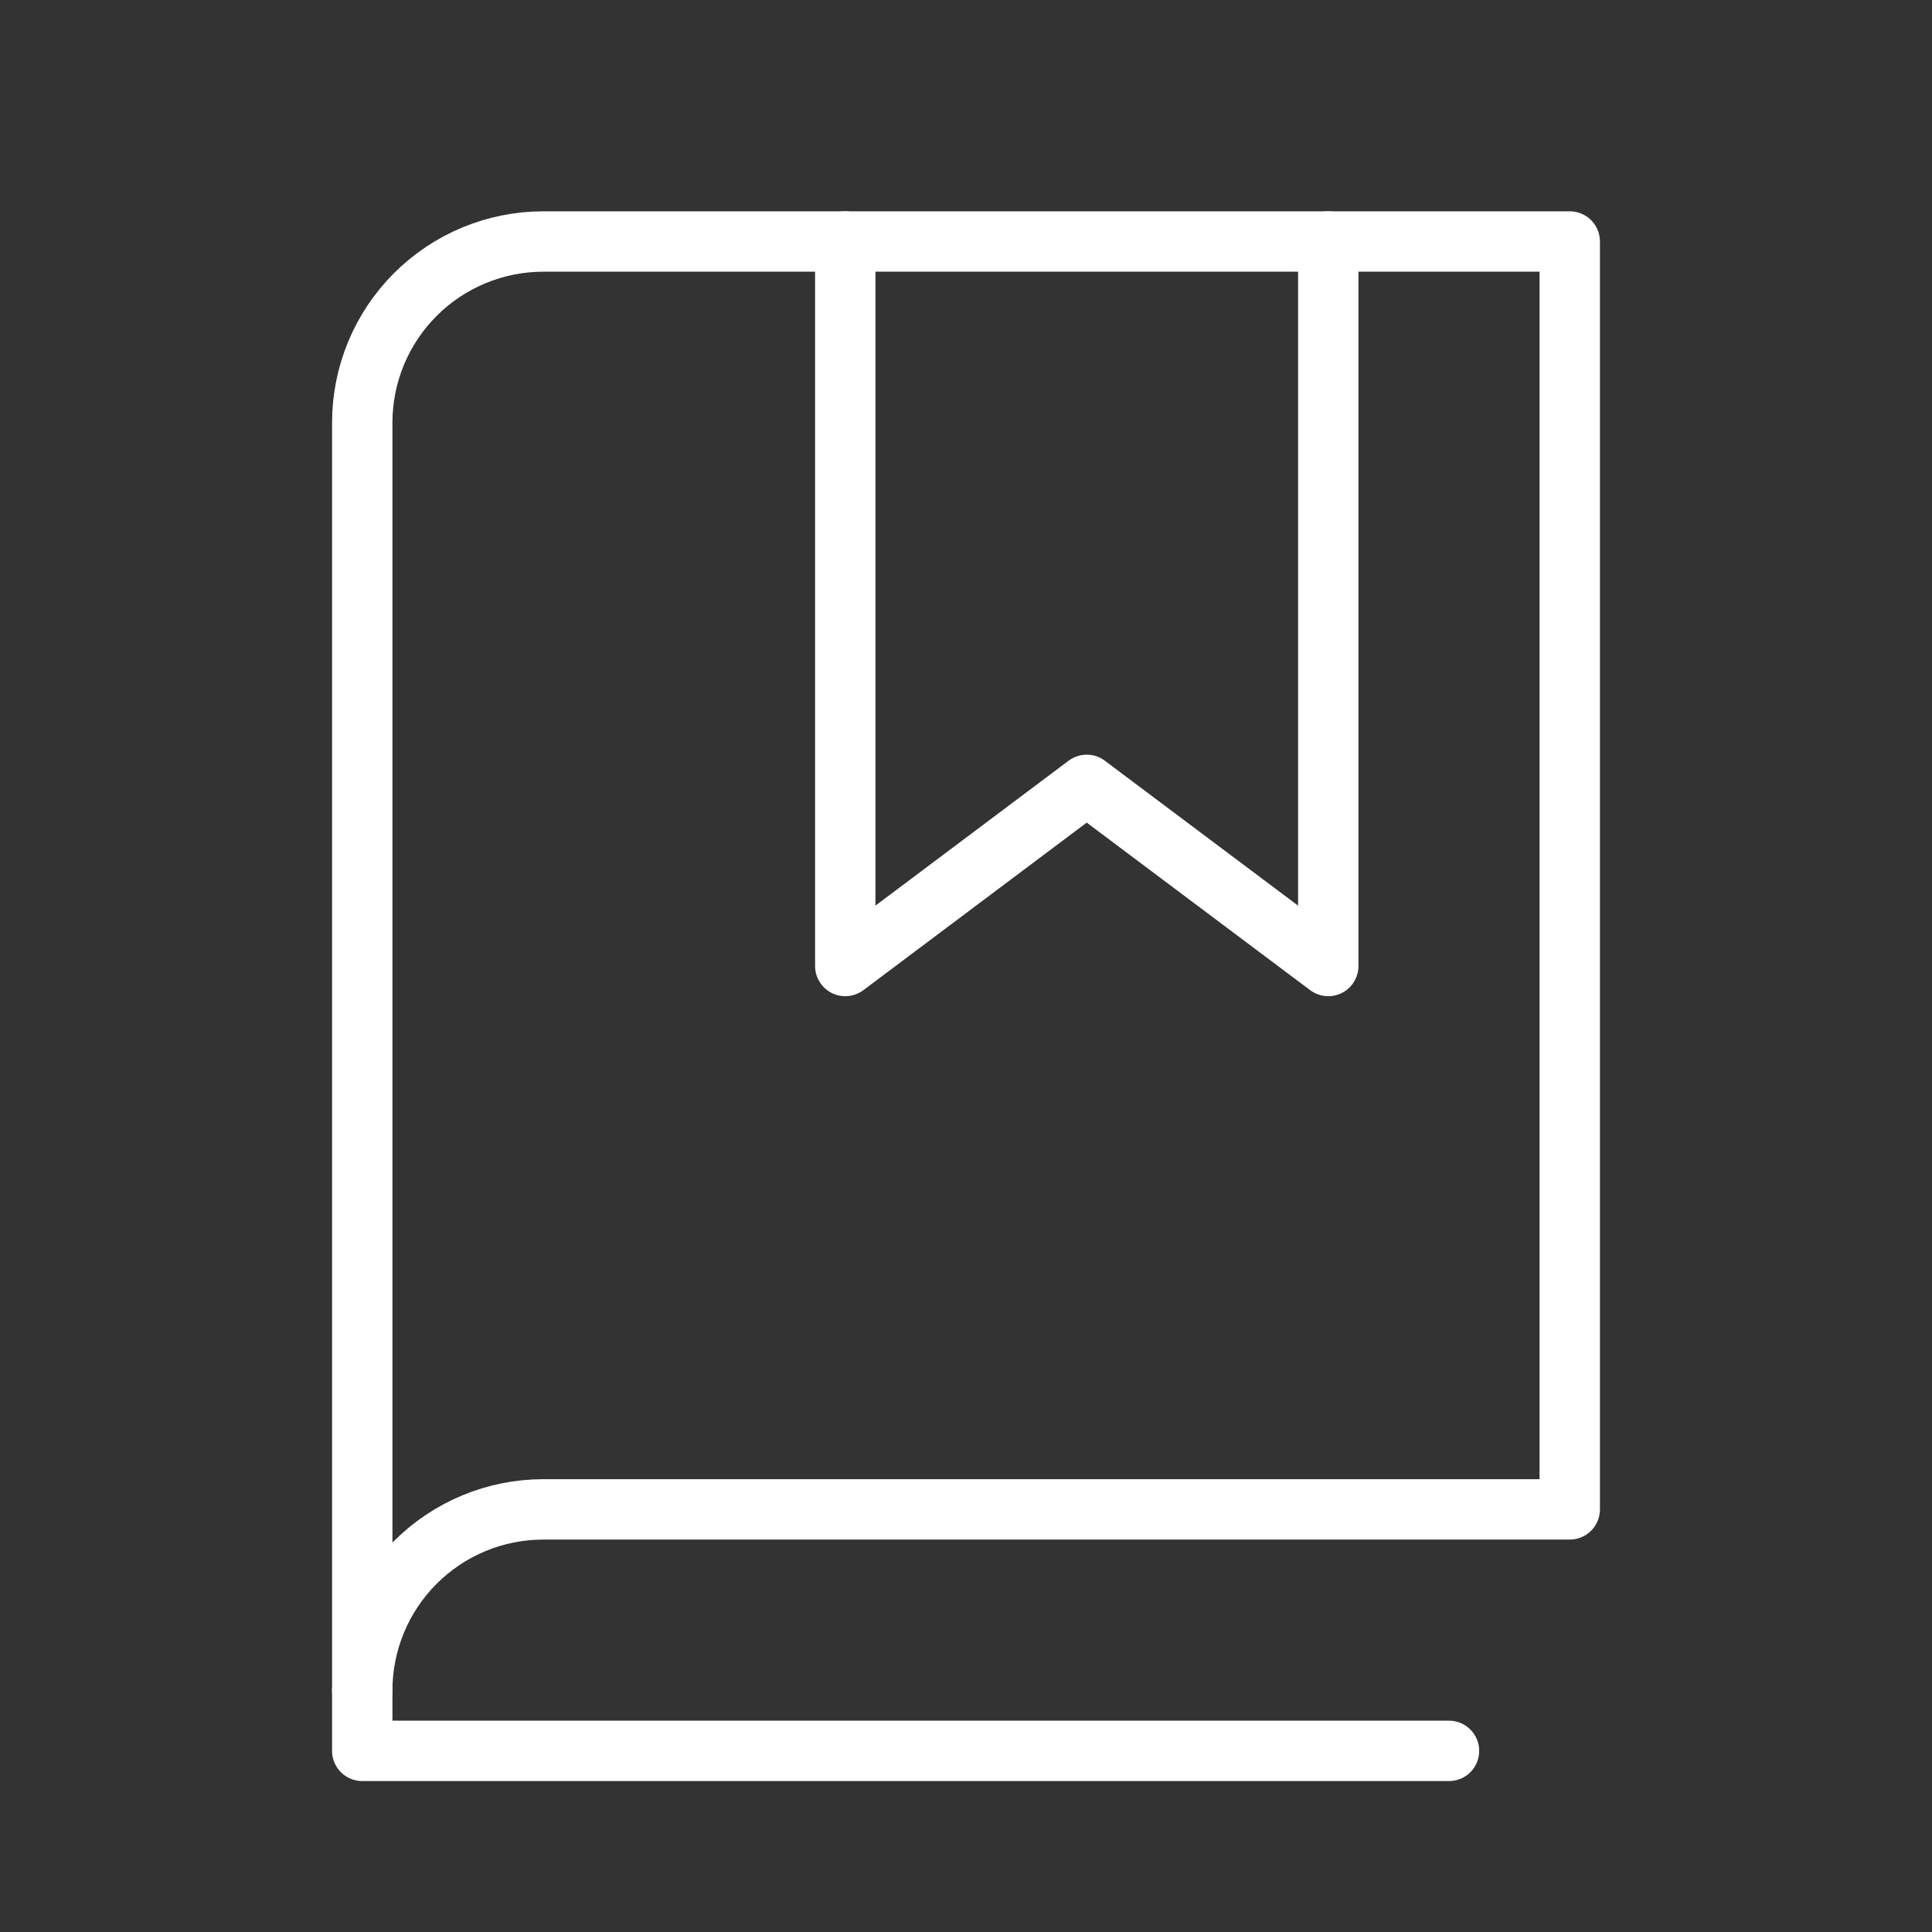
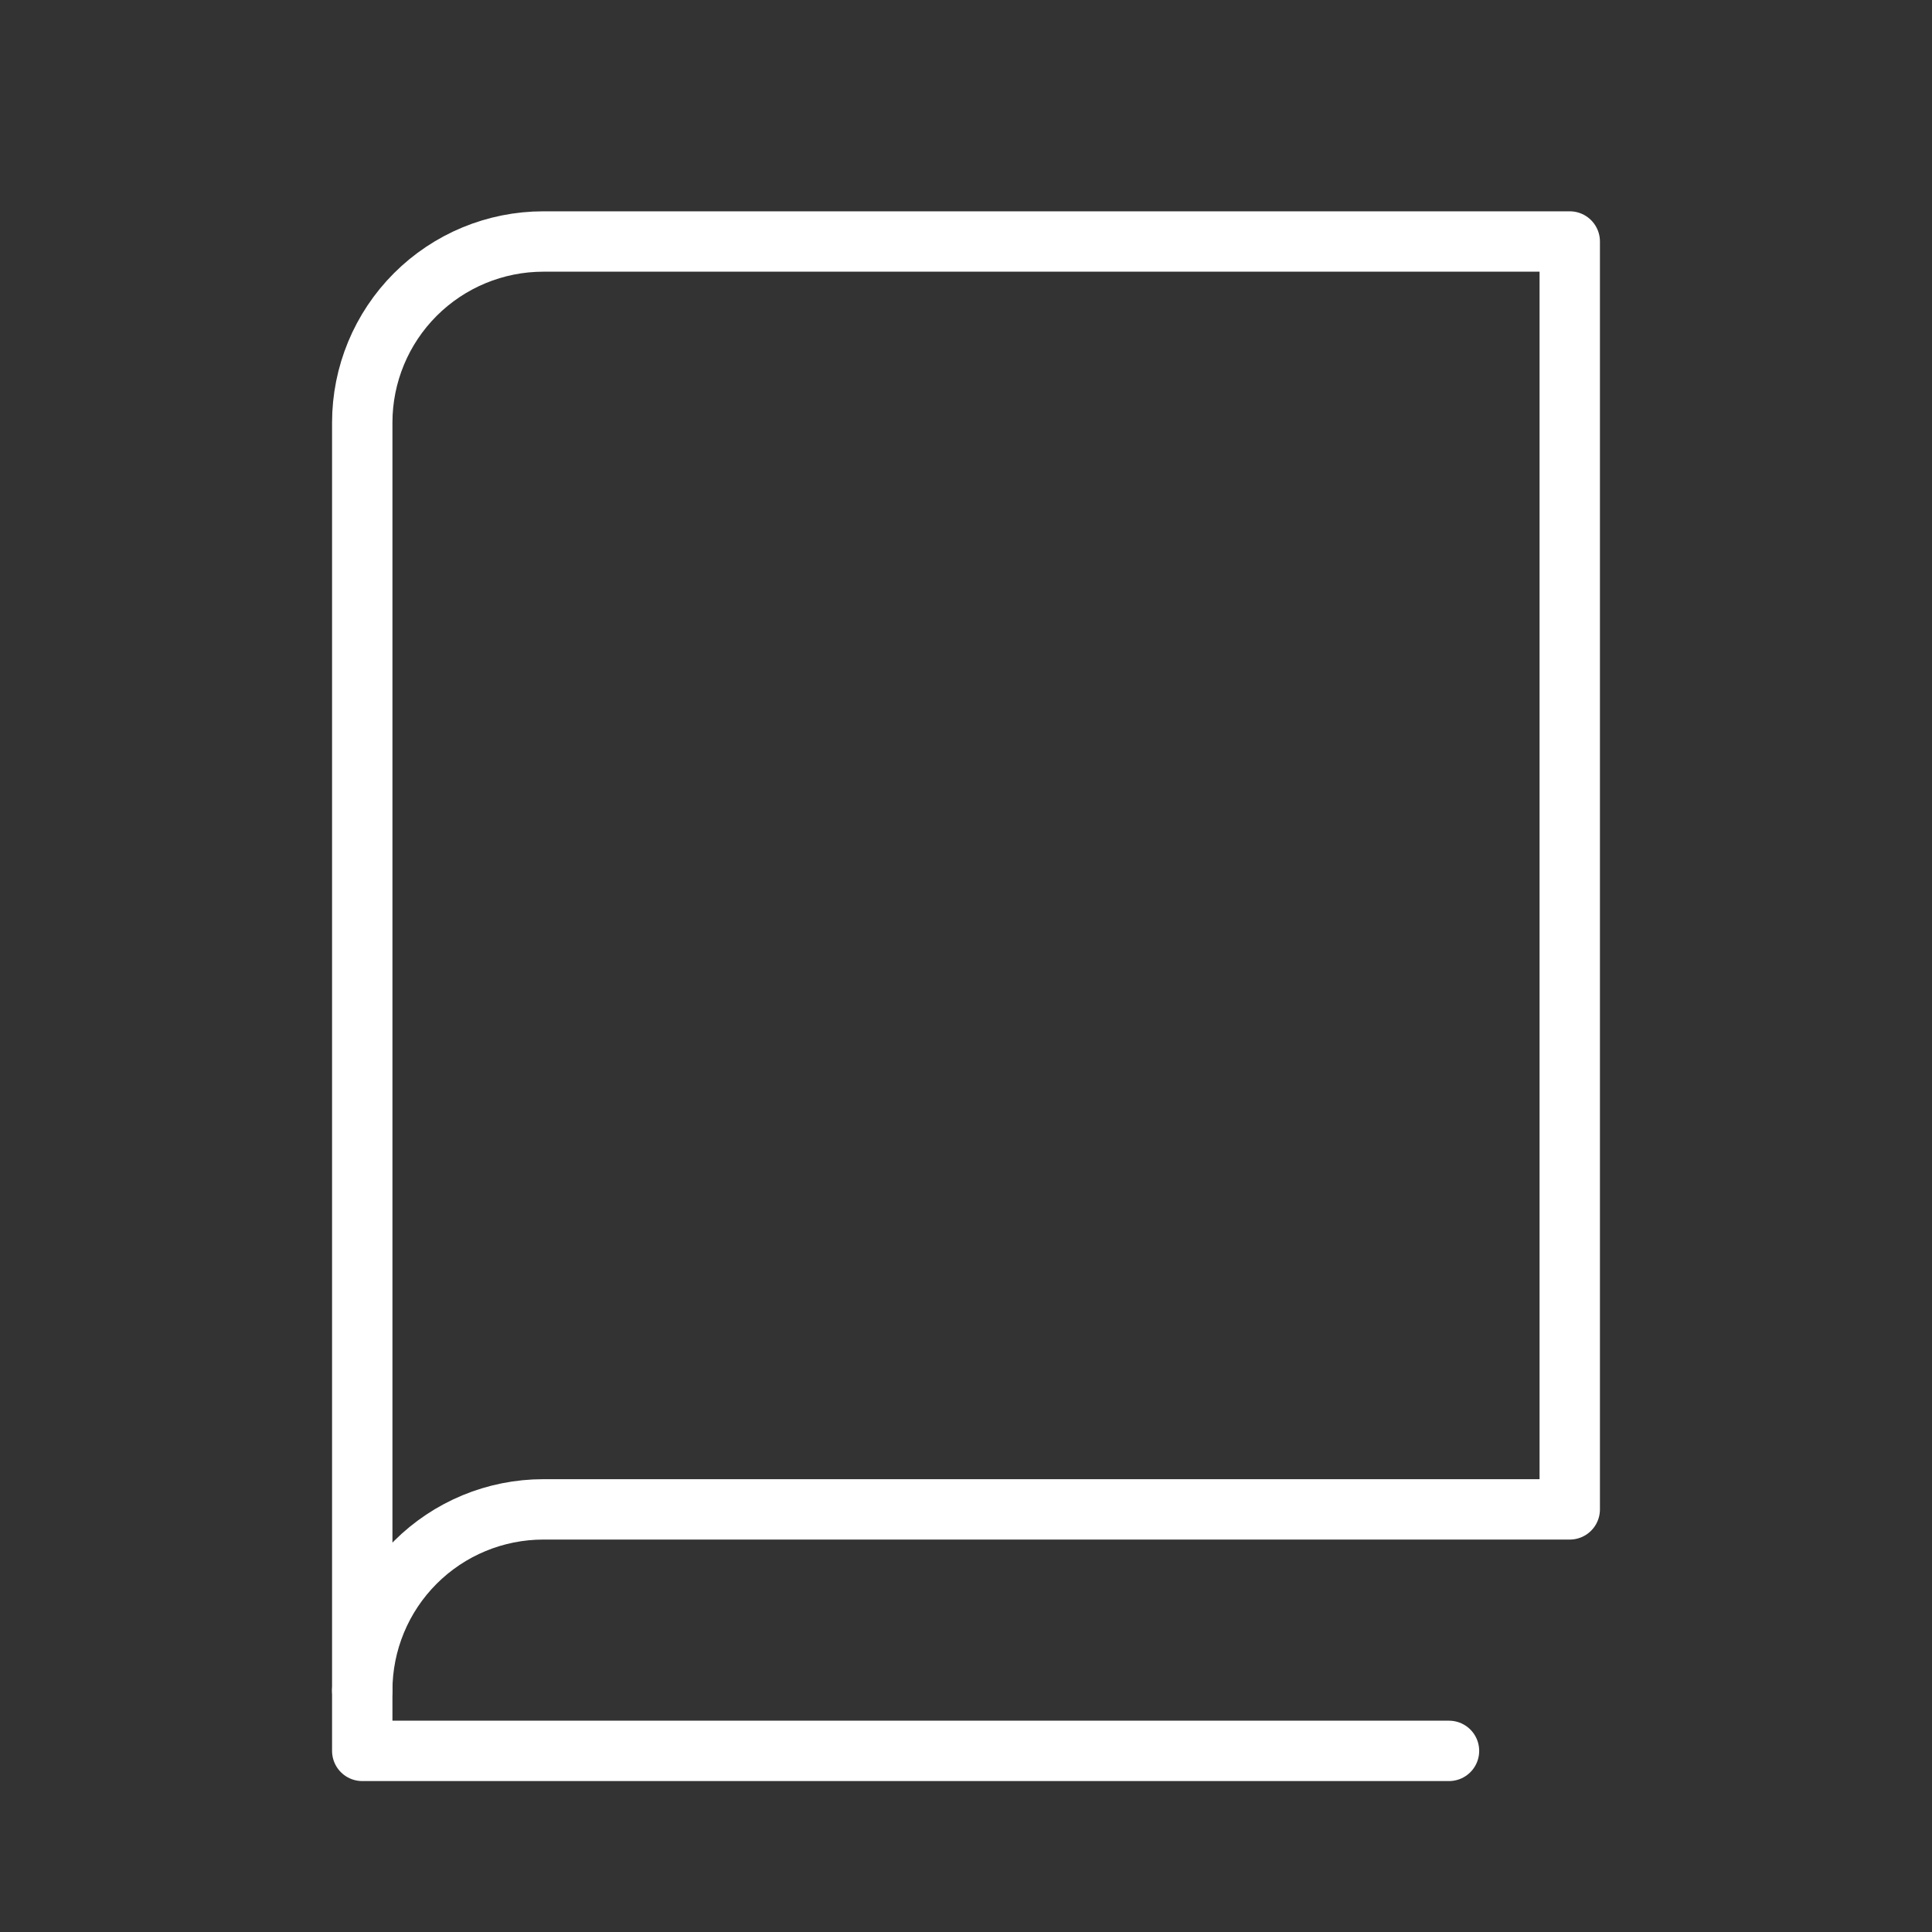
<svg xmlns="http://www.w3.org/2000/svg" width="96" height="96" viewBox="0 0 96 96" fill="none">
  <rect x="0" y="0" width="96" height="96" fill="#333333" stroke="none" />
  <path d="M18 84C18 81.613 18.948 79.324 20.636 77.636C22.324 75.948 24.613 75 27 75H78V12H27C24.613 12 22.324 12.948 20.636 14.636C18.948 16.324 18 18.613 18 21V84Z" stroke="white" stroke-width="3" stroke-linecap="round" stroke-linejoin="round" />
  <path d="M18 84V87H72" stroke="white" stroke-width="3" stroke-linecap="round" stroke-linejoin="round" />
-   <path d="M66.001 12V48L53.998 39L42.001 48V12" stroke="white" stroke-width="3" stroke-linecap="round" stroke-linejoin="round" />
</svg>